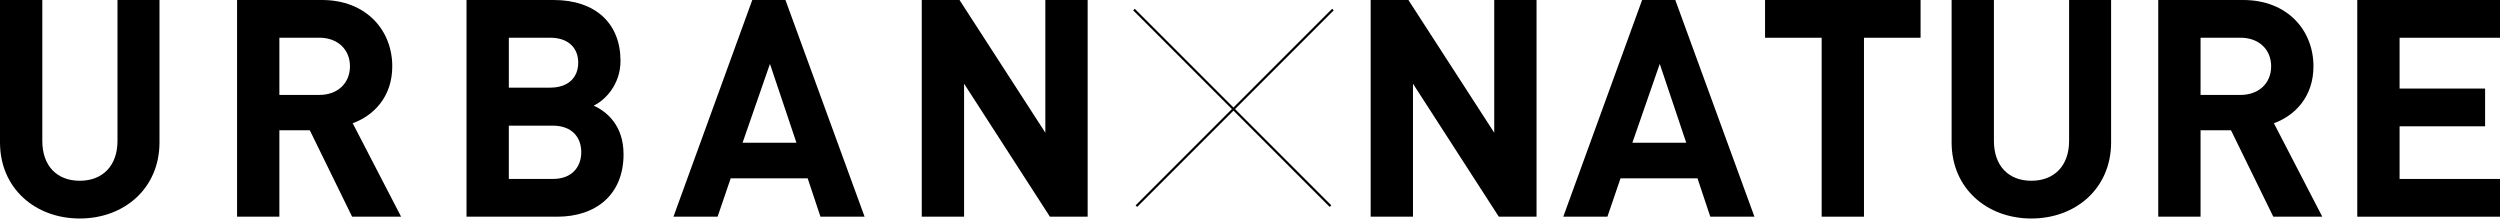
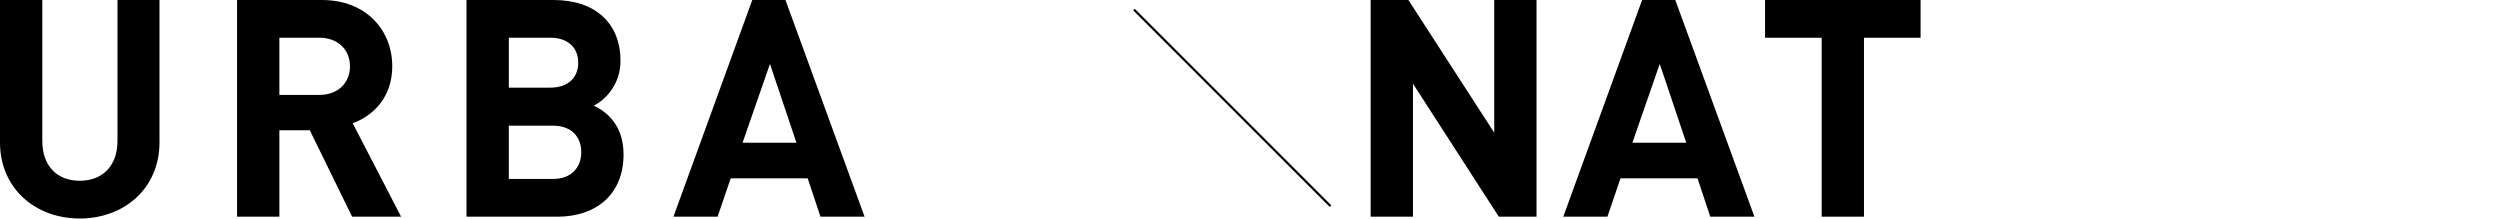
<svg xmlns="http://www.w3.org/2000/svg" id="b" viewBox="0 0 1216.11 106.29">
  <defs>
    <style>.d{fill:none;stroke:#000;stroke-miterlimit:10;stroke-width:1.08px;}</style>
  </defs>
  <g id="c">
    <g>
      <g>
        <path d="M38.79,106.29C17.17,106.29,0,91.64,0,69.28V0H20.58V68.54c0,12.14,7.11,19.39,18.21,19.39s18.36-7.25,18.36-19.39V0h20.43V69.28c0,22.35-17.17,37.01-38.79,37.01Z" />
        <path d="M171.28,105.4l-20.58-42.04h-14.8v42.04h-20.58V0h41.3c21.47,0,34.2,14.66,34.2,32.27,0,14.8-9.03,23.98-19.25,27.68l23.54,45.45h-23.83Zm-15.99-87.05h-19.39v27.83h19.39c9.03,0,14.95-5.77,14.95-13.92s-5.92-13.92-14.95-13.92Z" />
        <path d="M271.05,105.4h-44.12V0h42.34c20.58,0,32.57,11.55,32.57,29.61,0,11.7-7.7,19.25-13.03,21.76,6.37,2.96,14.51,9.62,14.51,23.69,0,19.69-13.47,30.35-32.27,30.35Zm-3.4-87.05h-20.13v24.28h20.13c8.73,0,13.62-4.89,13.62-12.14s-4.89-12.14-13.62-12.14Zm1.33,42.78h-21.47v25.91h21.47c9.33,0,13.77-5.92,13.77-13.03s-4.44-12.88-13.77-12.88Z" />
        <path d="M399.11,105.4l-6.22-18.65h-37.45l-6.37,18.65h-21.47L365.94,0h16.14l38.49,105.4h-21.47Zm-24.57-74.32l-13.32,38.34h26.2l-12.88-38.34Z" />
-         <path d="M510.72,105.4l-41.75-64.69V105.4h-20.58V0h18.36l41.75,64.55V0h20.58V105.4h-18.36Z" />
        <path d="M729.08,105.4l-41.75-64.69V105.4h-20.58V0h18.36l41.75,64.55V0h20.58V105.4h-18.36Z" />
        <path d="M831.96,105.4l-6.22-18.65h-37.45l-6.37,18.65h-21.47L798.8,0h16.14l38.49,105.4h-21.47Zm-24.58-74.32l-13.32,38.34h26.2l-12.88-38.34Z" />
        <path d="M906.72,18.36V105.4h-20.58V18.36h-27.54V0h75.65V18.36h-27.54Z" />
-         <path d="M988.14,106.29c-21.61,0-38.79-14.66-38.79-37.01V0h20.58V68.54c0,12.14,7.11,19.39,18.21,19.39s18.36-7.25,18.36-19.39V0h20.43V69.28c0,22.35-17.17,37.01-38.79,37.01Z" />
-         <path d="M1105.83,105.4l-20.58-42.04h-14.8v42.04h-20.58V0h41.3c21.47,0,34.2,14.66,34.2,32.27,0,14.8-9.03,23.98-19.25,27.68l23.54,45.45h-23.83Zm-15.99-87.05h-19.39v27.83h19.39c9.03,0,14.95-5.77,14.95-13.92s-5.92-13.92-14.95-13.92Z" />
-         <path d="M1146.68,105.4V0h69.43V18.36h-48.85v24.72h41.6v18.36h-41.6v25.61h48.85v18.36h-69.43Z" />
      </g>
      <g>
        <line class="d" x1="551.61" y1="4.66" x2="647.21" y2="100.27" />
-         <line class="d" x1="648.39" y1="4.66" x2="552.79" y2="100.27" />
      </g>
    </g>
  </g>
</svg>